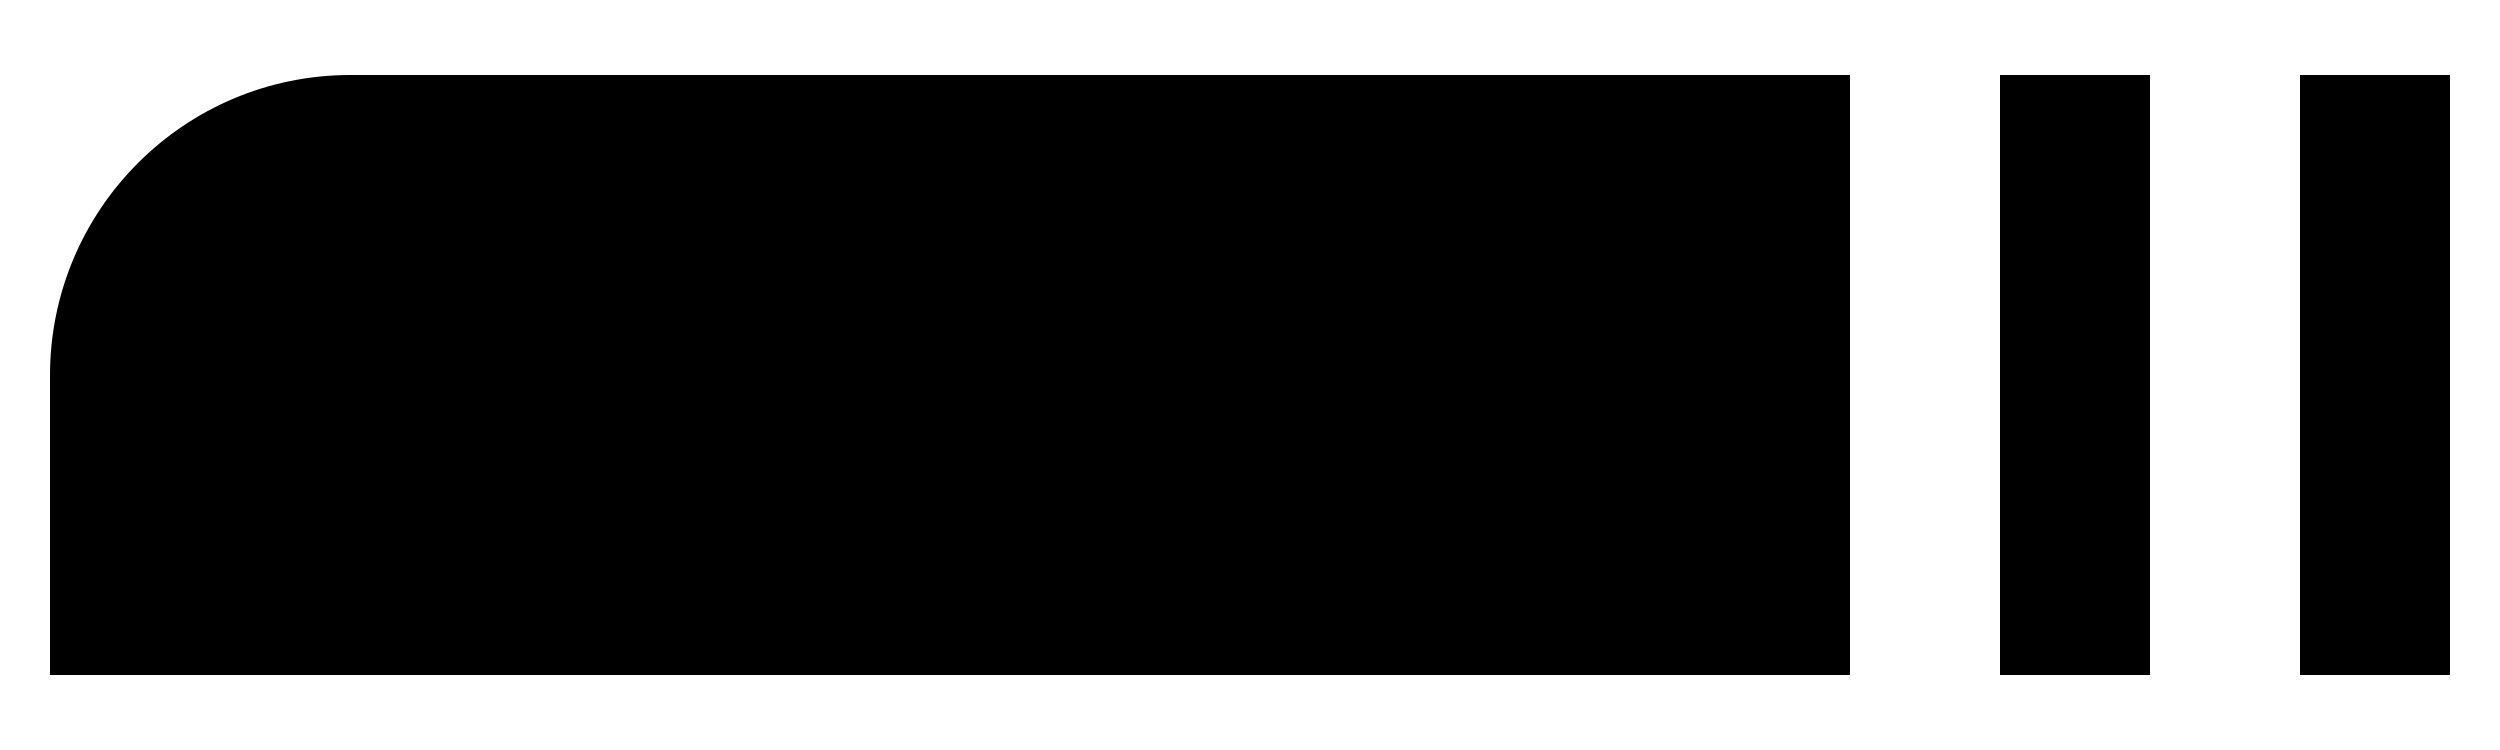
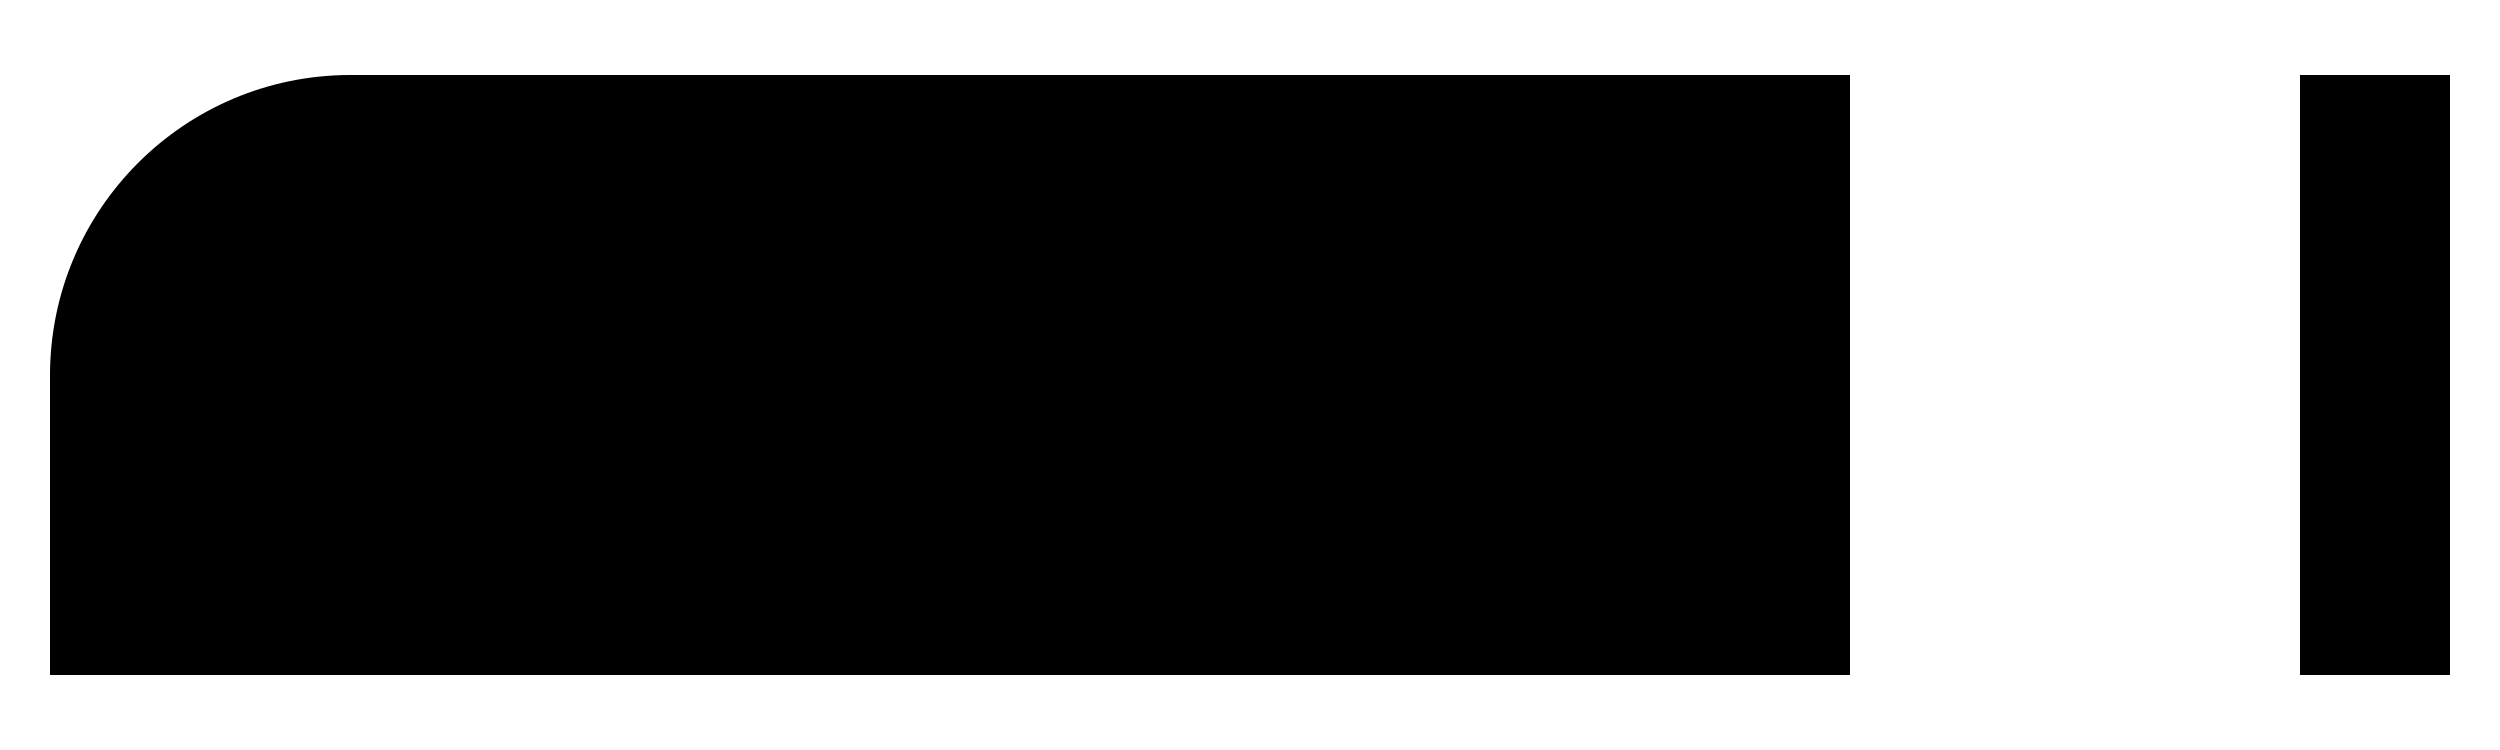
<svg xmlns="http://www.w3.org/2000/svg" width="20" height="6" viewBox="0 0 20 6" fill="none">
-   <path fill-rule="evenodd" clip-rule="evenodd" d="M2.804 0.6H14.8V5.4H0.4V3.004C0.4 1.676 1.476 0.6 2.804 0.6ZM16 5.4H17.2V0.6H16V5.4ZM18.4 0.6V5.4H19.6V0.6H18.4Z" fill="black" />
+   <path fill-rule="evenodd" clip-rule="evenodd" d="M2.804 0.6H14.8V5.4H0.4V3.004C0.4 1.676 1.476 0.6 2.804 0.6ZM16 5.4H17.2H16V5.4ZM18.4 0.6V5.4H19.6V0.6H18.4Z" fill="black" />
</svg>